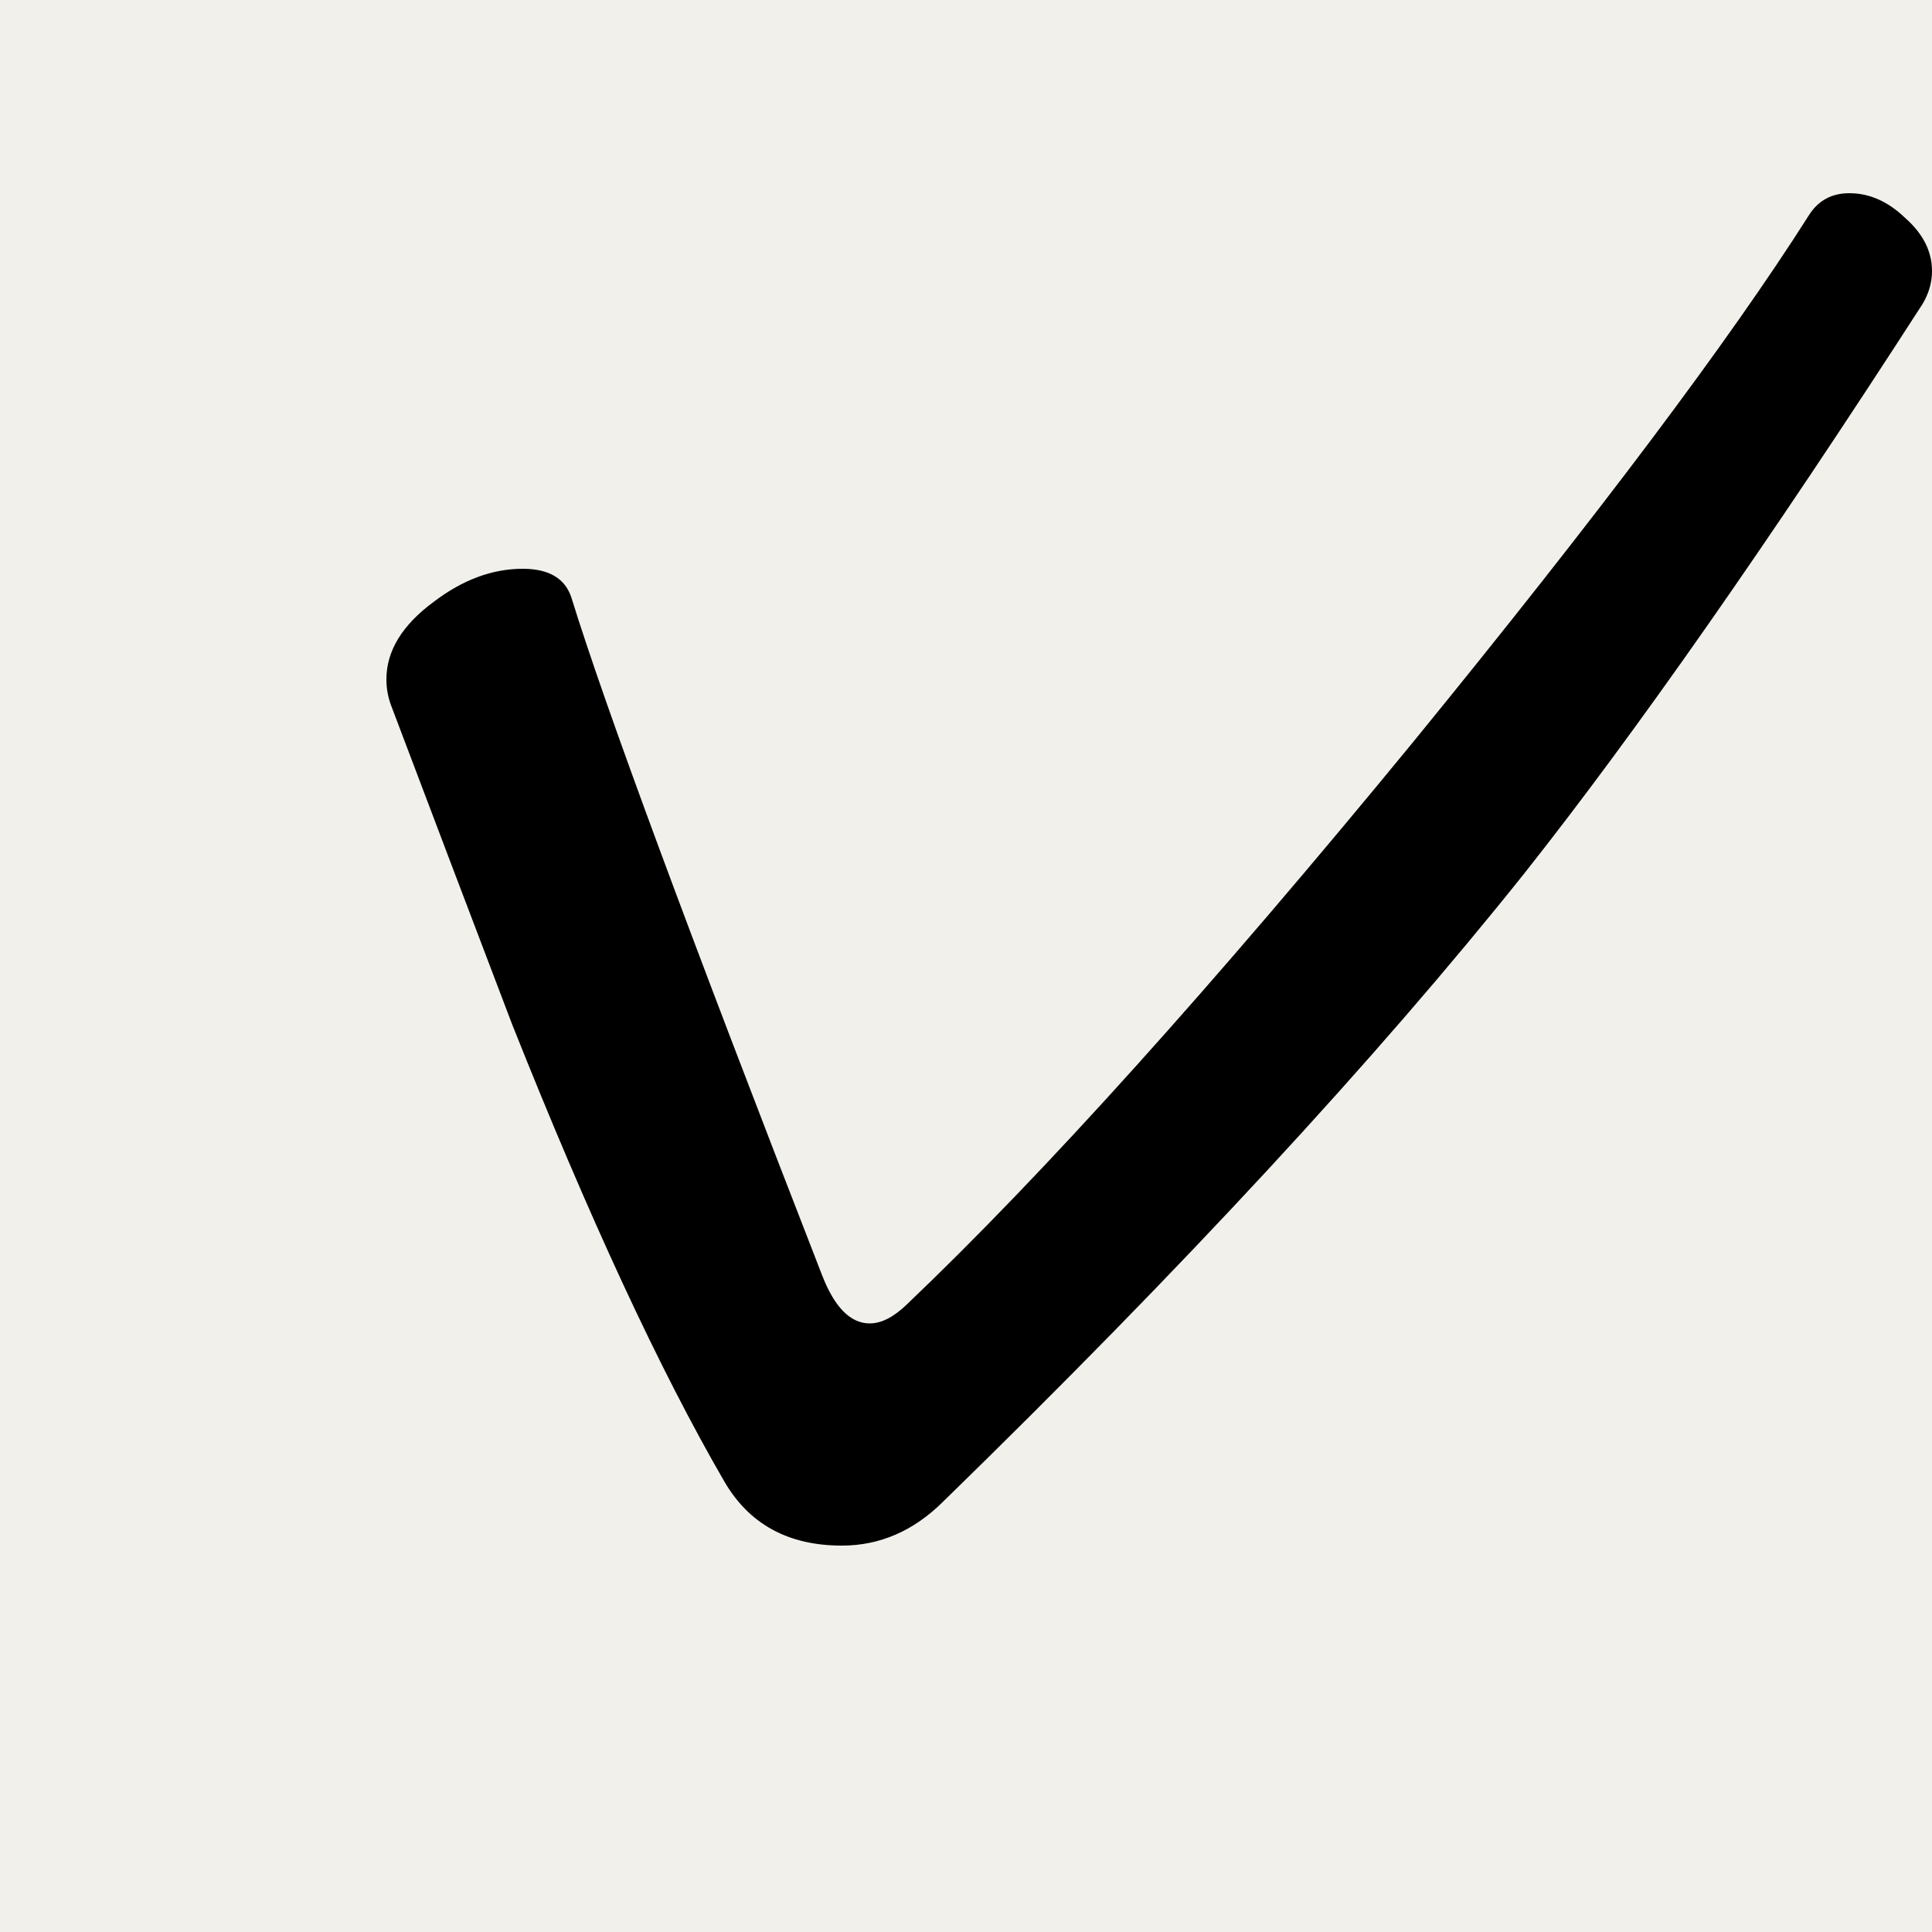
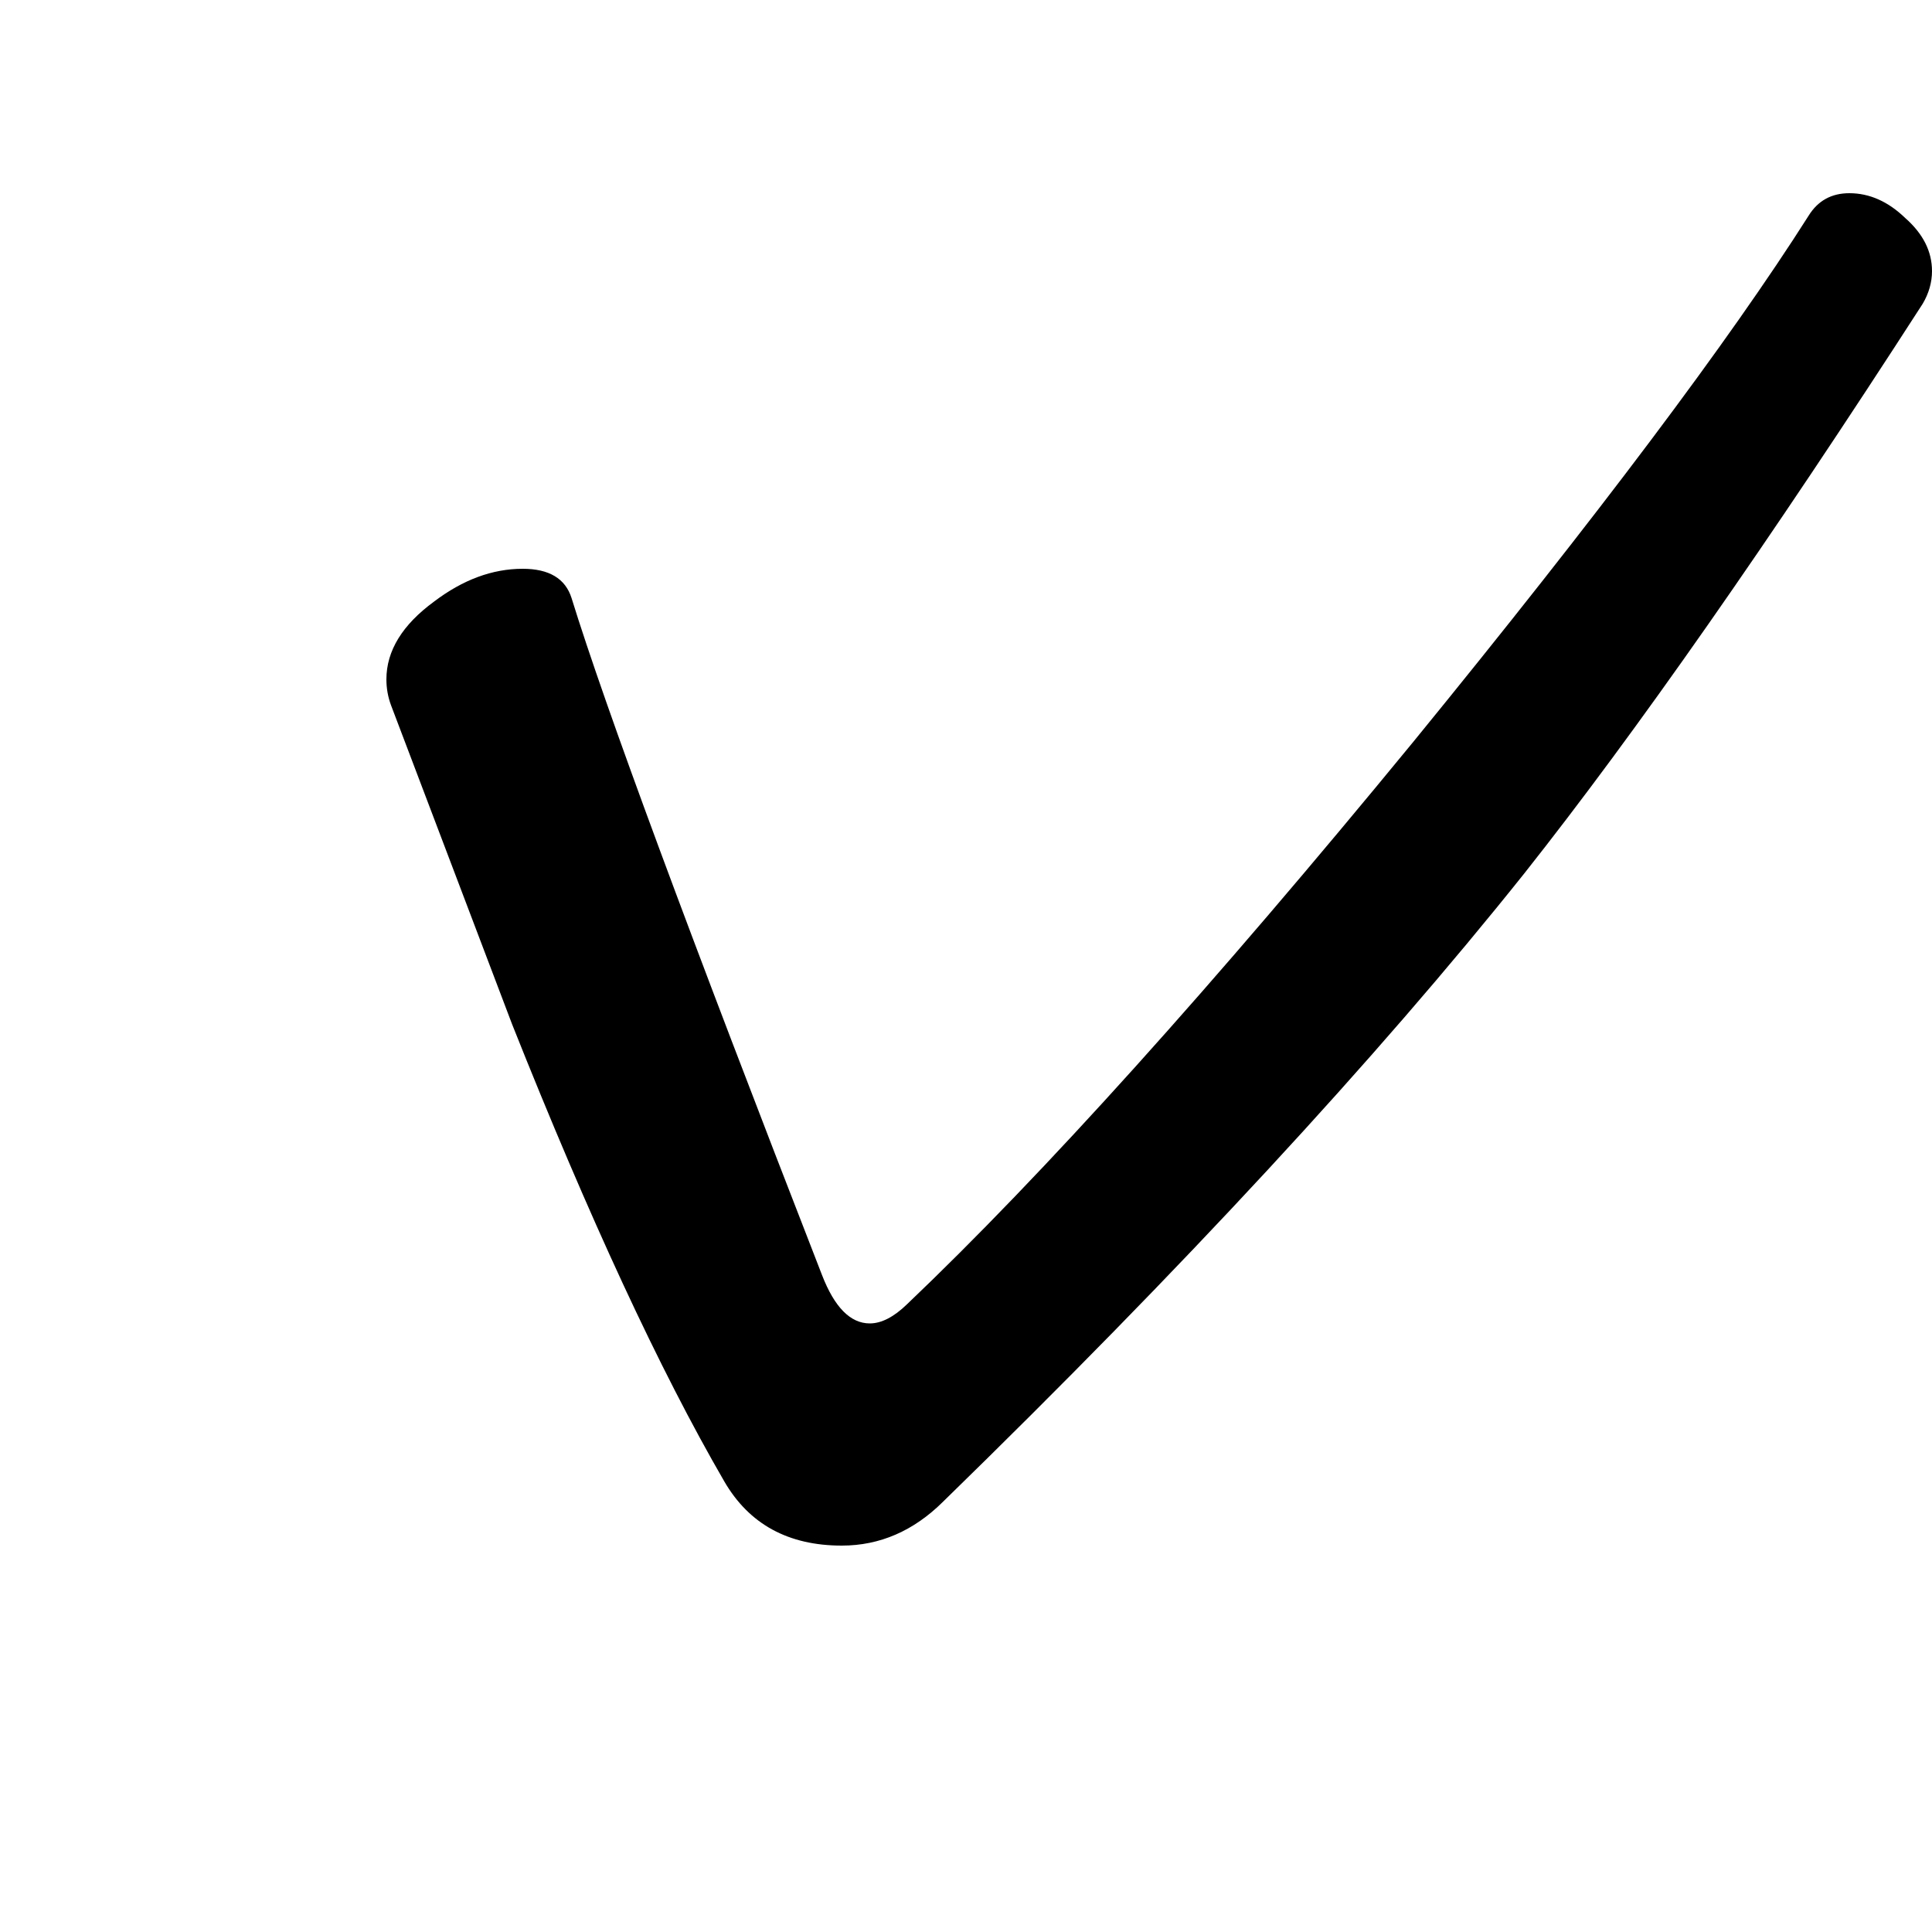
<svg xmlns="http://www.w3.org/2000/svg" width="20" height="20" viewBox="0 0 20 20" fill="none">
-   <rect width="20" height="20" fill="#F1F0EB" />
-   <path d="M4.048 7.301C4.016 7.215 4 7.126 4 7.033C4 6.737 4.165 6.468 4.494 6.227C4.792 6.001 5.097 5.888 5.411 5.888C5.684 5.888 5.853 5.989 5.917 6.192C6.263 7.313 7.127 9.648 8.509 13.198C8.638 13.532 8.803 13.7 9.004 13.7C9.124 13.7 9.253 13.634 9.39 13.501C10.796 12.162 12.545 10.22 14.634 7.675C16.54 5.339 17.902 3.526 18.722 2.234C18.818 2.078 18.959 2 19.144 2C19.353 2 19.546 2.086 19.723 2.257C19.908 2.42 20 2.603 20 2.806C20 2.922 19.968 3.035 19.904 3.144C18.312 5.612 16.938 7.577 15.78 9.041C14.245 10.964 12.239 13.132 9.763 15.545C9.458 15.848 9.108 16 8.714 16C8.16 16 7.754 15.778 7.497 15.334C6.829 14.182 6.098 12.606 5.302 10.605C4.884 9.508 4.466 8.406 4.048 7.301Z" fill="black" />
+   <path d="M4.048 7.301C4.016 7.215 4 7.126 4 7.033C4 6.737 4.165 6.468 4.494 6.227C4.792 6.001 5.097 5.888 5.411 5.888C5.684 5.888 5.853 5.989 5.917 6.192C6.263 7.313 7.127 9.648 8.509 13.198C8.638 13.532 8.803 13.7 9.004 13.7C9.124 13.7 9.253 13.634 9.39 13.501C10.796 12.162 12.545 10.22 14.634 7.675C16.54 5.339 17.902 3.526 18.722 2.234C18.818 2.078 18.959 2 19.144 2C19.353 2 19.546 2.086 19.723 2.257C19.908 2.42 20 2.603 20 2.806C20 2.922 19.968 3.035 19.904 3.144C18.312 5.612 16.938 7.577 15.78 9.041C14.245 10.964 12.239 13.132 9.763 15.545C9.458 15.848 9.108 16 8.714 16C8.16 16 7.754 15.778 7.497 15.334C6.829 14.182 6.098 12.606 5.302 10.605Z" fill="black" />
</svg>